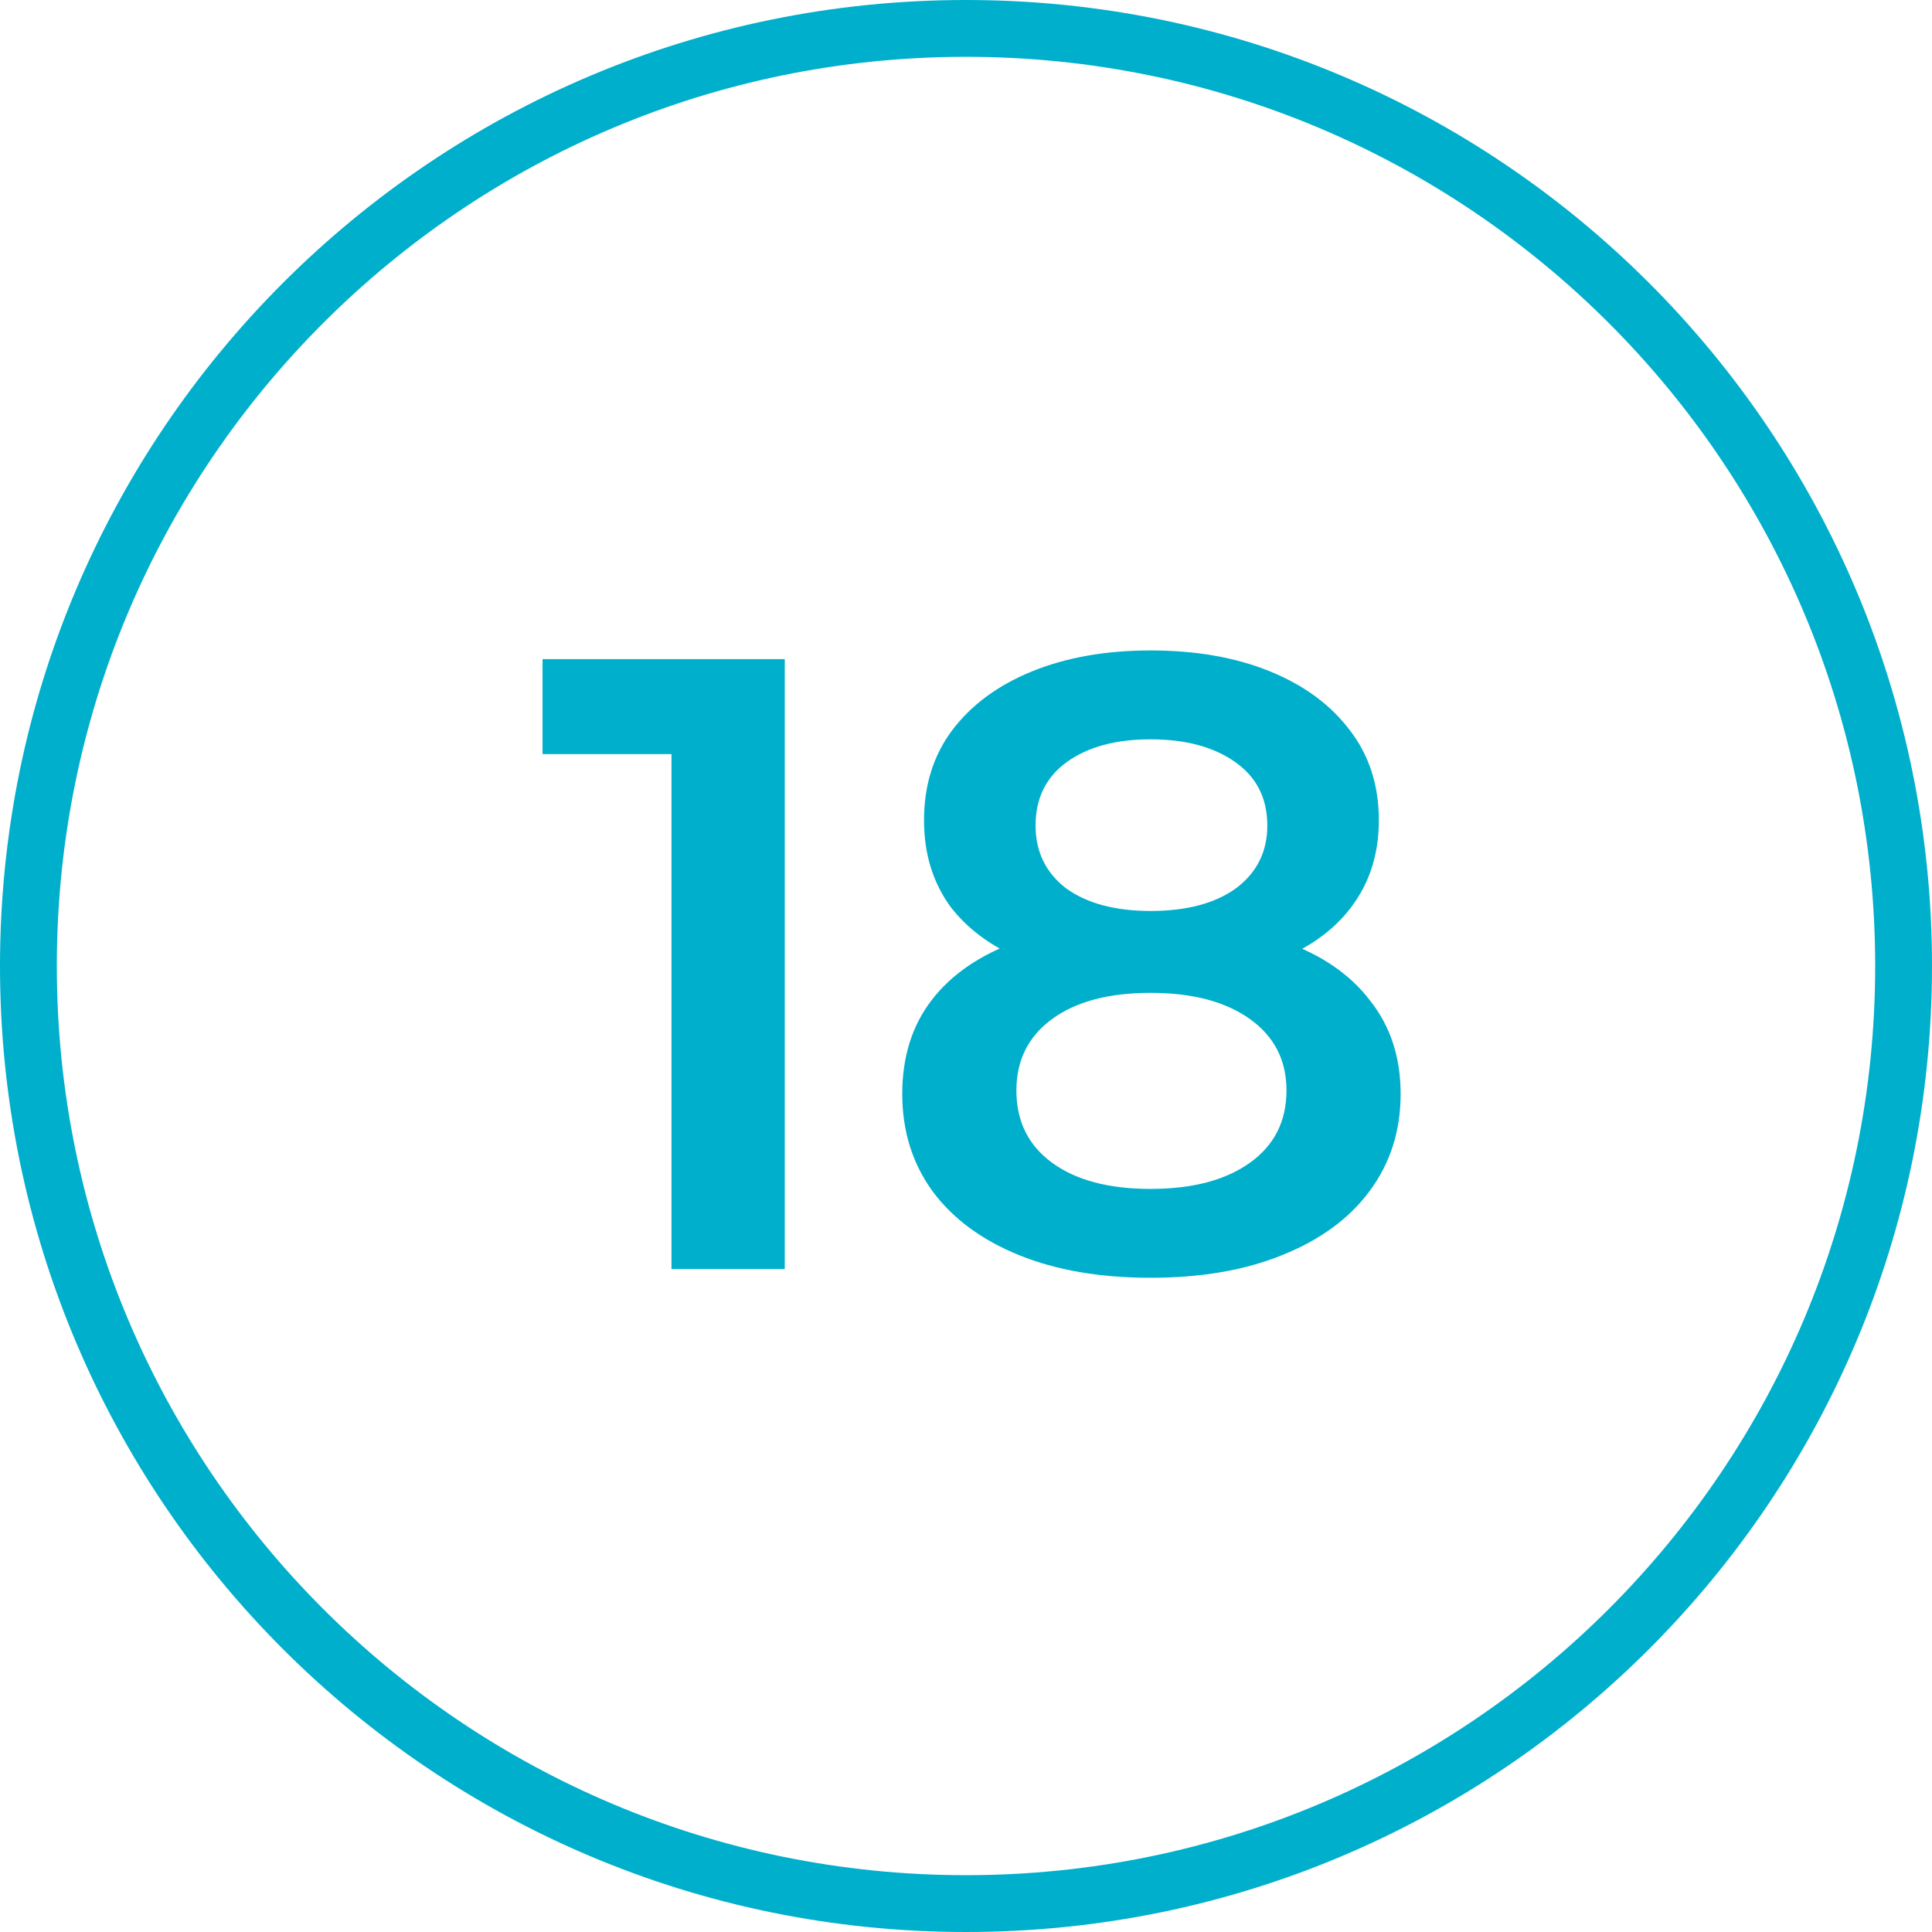
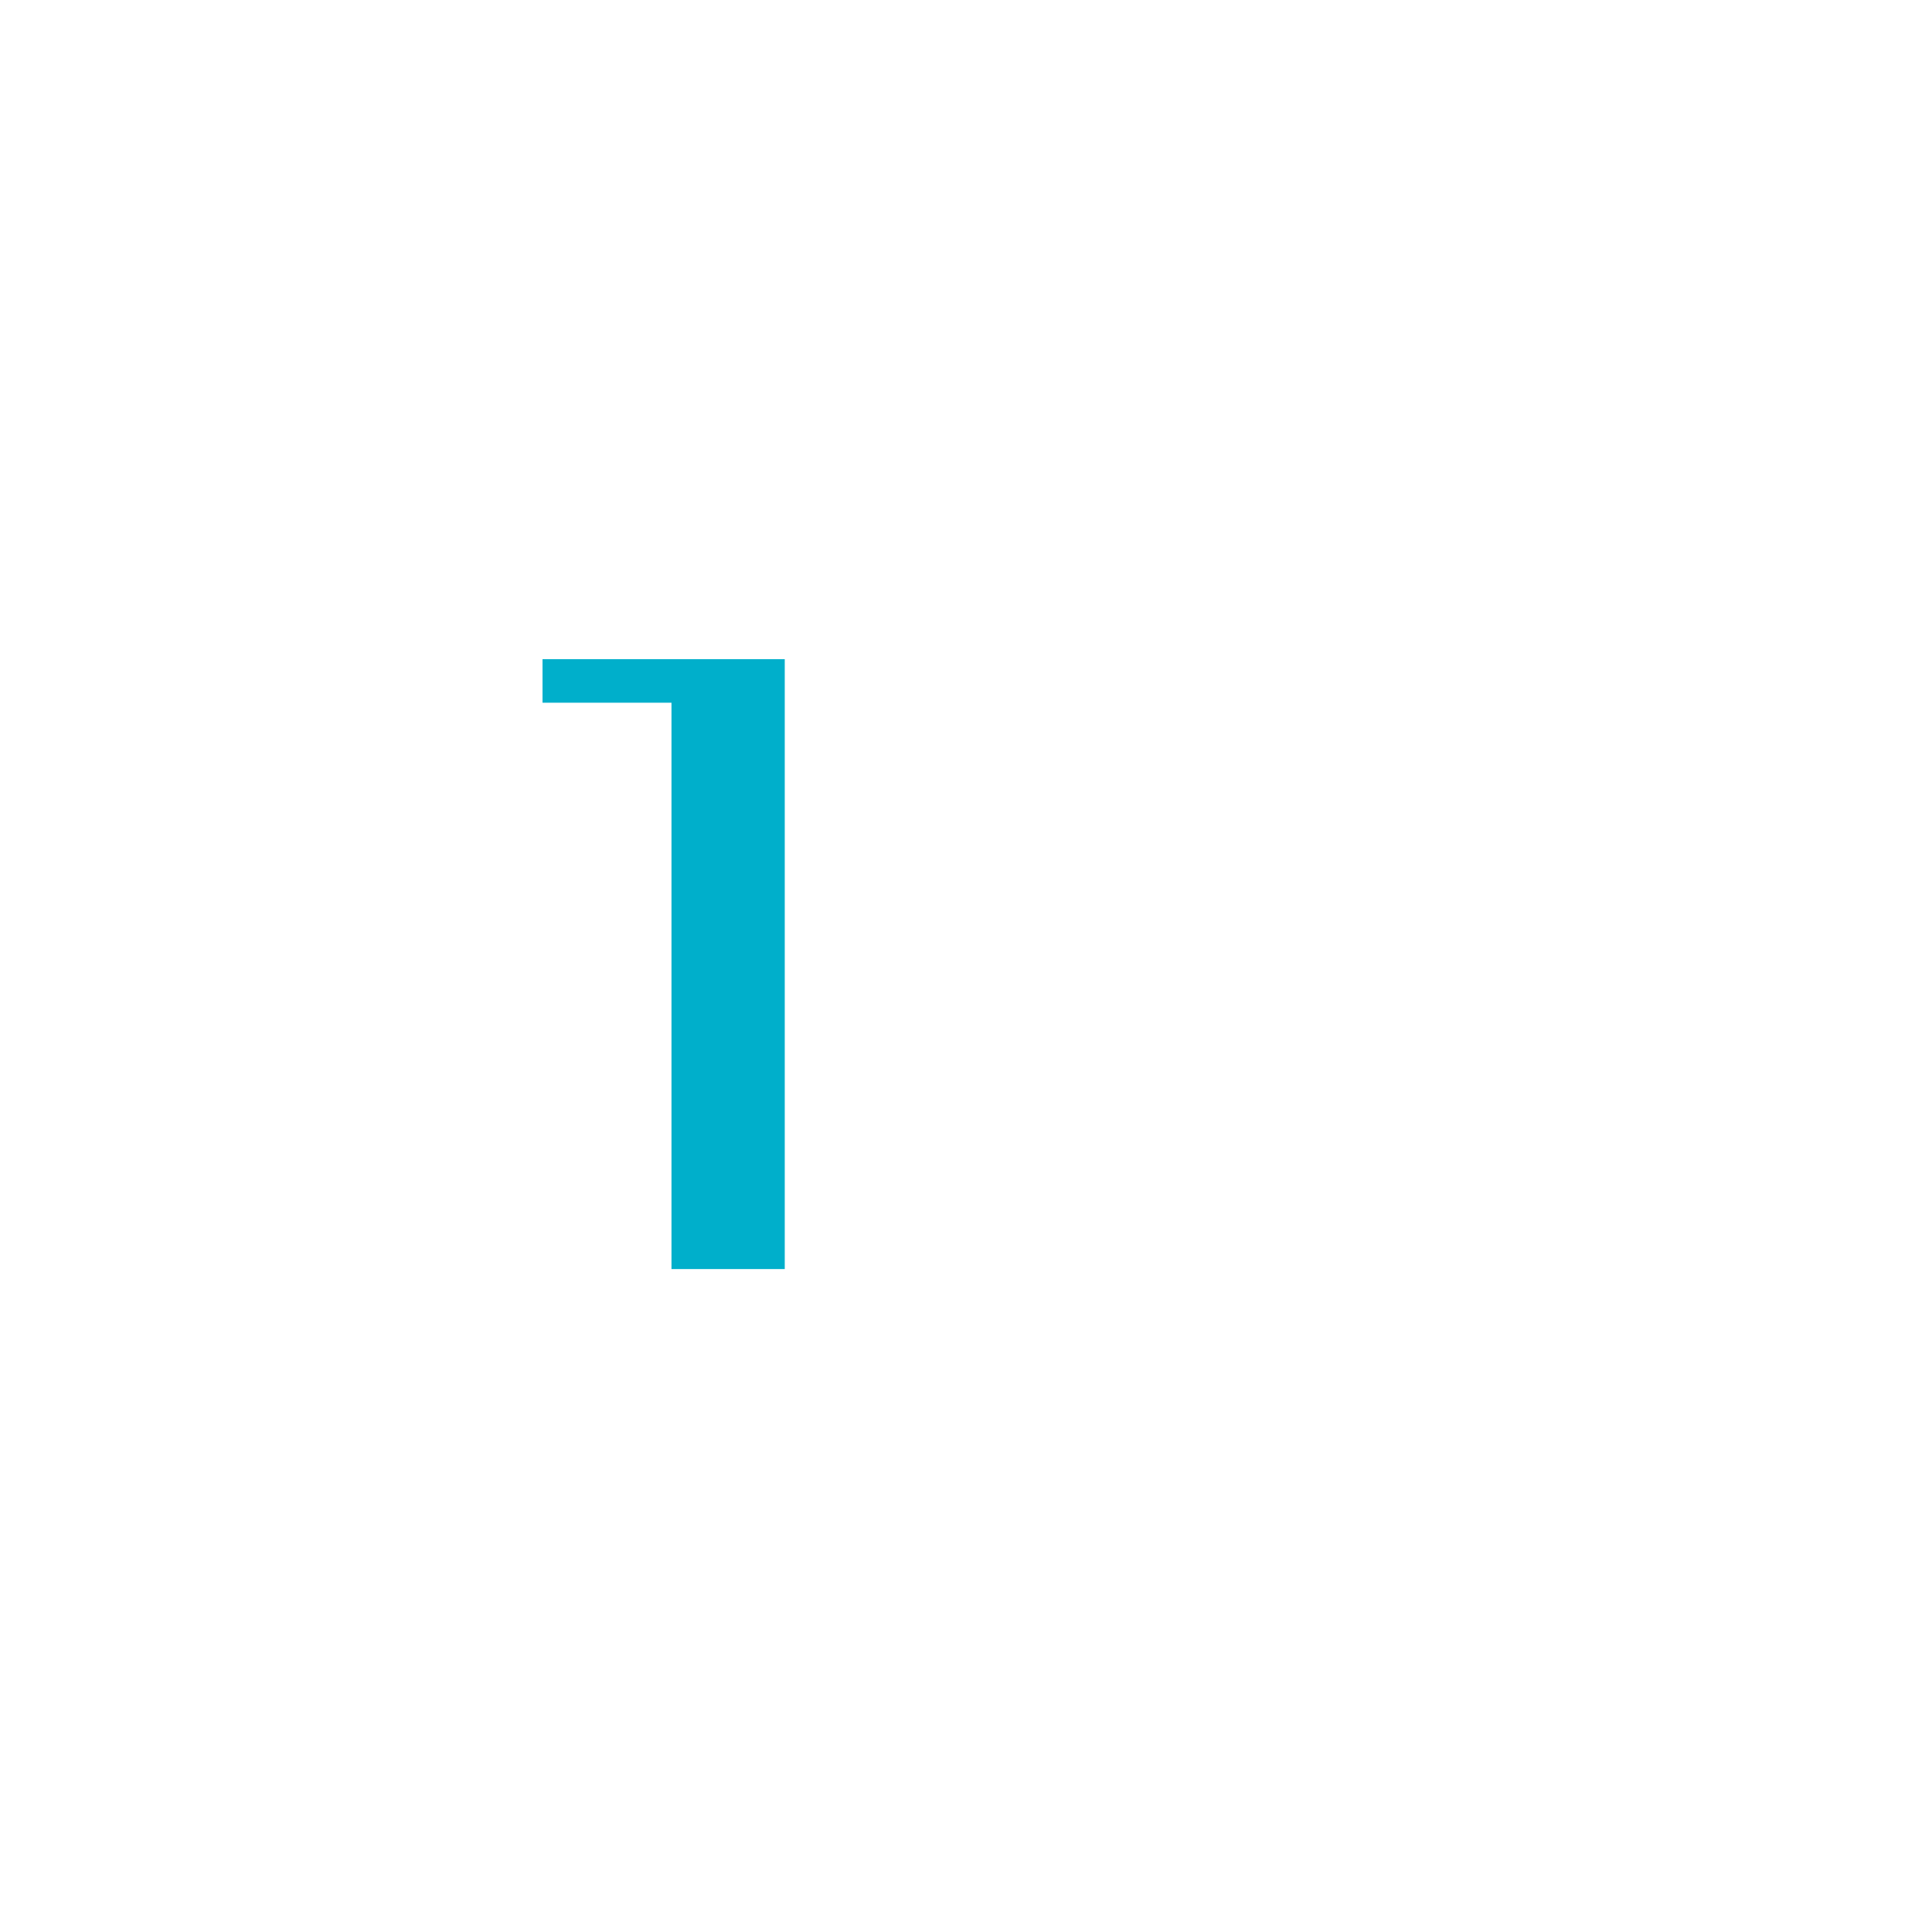
<svg xmlns="http://www.w3.org/2000/svg" width="156" height="156" viewBox="0 0 156 156" fill="none">
-   <path d="M92.903 103.175C88.823 103.175 85.282 102.565 82.28 101.345C79.278 100.126 76.957 98.414 75.315 96.21C73.673 93.958 72.853 91.332 72.853 88.33C72.853 85.328 73.65 82.796 75.245 80.732C76.839 78.668 79.137 77.097 82.139 76.018C85.141 74.94 88.729 74.4 92.903 74.4C97.077 74.4 100.665 74.94 103.667 76.018C106.716 77.097 109.037 78.692 110.632 80.802C112.274 82.866 113.094 85.375 113.094 88.33C113.094 91.332 112.25 93.958 110.562 96.21C108.92 98.414 106.575 100.126 103.526 101.345C100.525 102.565 96.984 103.175 92.903 103.175ZM92.903 95.999C96.28 95.999 98.954 95.295 100.923 93.888C102.893 92.481 103.878 90.535 103.878 88.049C103.878 85.61 102.893 83.687 100.923 82.28C98.954 80.873 96.28 80.169 92.903 80.169C89.526 80.169 86.876 80.873 84.953 82.28C83.03 83.687 82.069 85.61 82.069 88.049C82.069 90.535 83.03 92.481 84.953 93.888C86.876 95.295 89.526 95.999 92.903 95.999ZM92.903 79.184C89.104 79.184 85.844 78.692 83.124 77.707C80.404 76.675 78.293 75.198 76.792 73.275C75.338 71.305 74.611 68.96 74.611 66.239C74.611 63.425 75.362 61.01 76.863 58.993C78.41 56.929 80.568 55.335 83.335 54.209C86.102 53.083 89.292 52.52 92.903 52.52C96.561 52.52 99.774 53.083 102.541 54.209C105.309 55.335 107.466 56.929 109.014 58.993C110.562 61.01 111.336 63.425 111.336 66.239C111.336 68.96 110.585 71.305 109.084 73.275C107.63 75.198 105.52 76.675 102.753 77.707C99.985 78.692 96.702 79.184 92.903 79.184ZM92.903 73.556C95.811 73.556 98.109 72.946 99.798 71.727C101.486 70.46 102.33 68.772 102.33 66.662C102.33 64.457 101.463 62.745 99.727 61.526C97.992 60.306 95.717 59.697 92.903 59.697C90.089 59.697 87.838 60.306 86.149 61.526C84.461 62.745 83.617 64.457 83.617 66.662C83.617 68.772 84.437 70.46 86.079 71.727C87.767 72.946 90.042 73.556 92.903 73.556Z" fill="#00AFCB" />
-   <path d="M54.219 102.471V56.741L58.229 60.892H43.807V53.224H63.365V102.471H54.219Z" fill="#00AFCB" />
-   <path d="M151.412 78C151.412 37.456 118.544 4.588 78 4.588C37.456 4.588 4.588 37.456 4.588 78C4.588 118.544 37.456 151.412 78 151.412V156C34.922 156 0 121.078 0 78C0 34.922 34.922 0 78 0C121.078 0 156 34.922 156 78C156 121.078 121.078 156 78 156V151.412C118.544 151.412 151.412 118.544 151.412 78Z" fill="#00AFCB" />
+   <path d="M54.219 102.471V56.741H43.807V53.224H63.365V102.471H54.219Z" fill="#00AFCB" />
</svg>